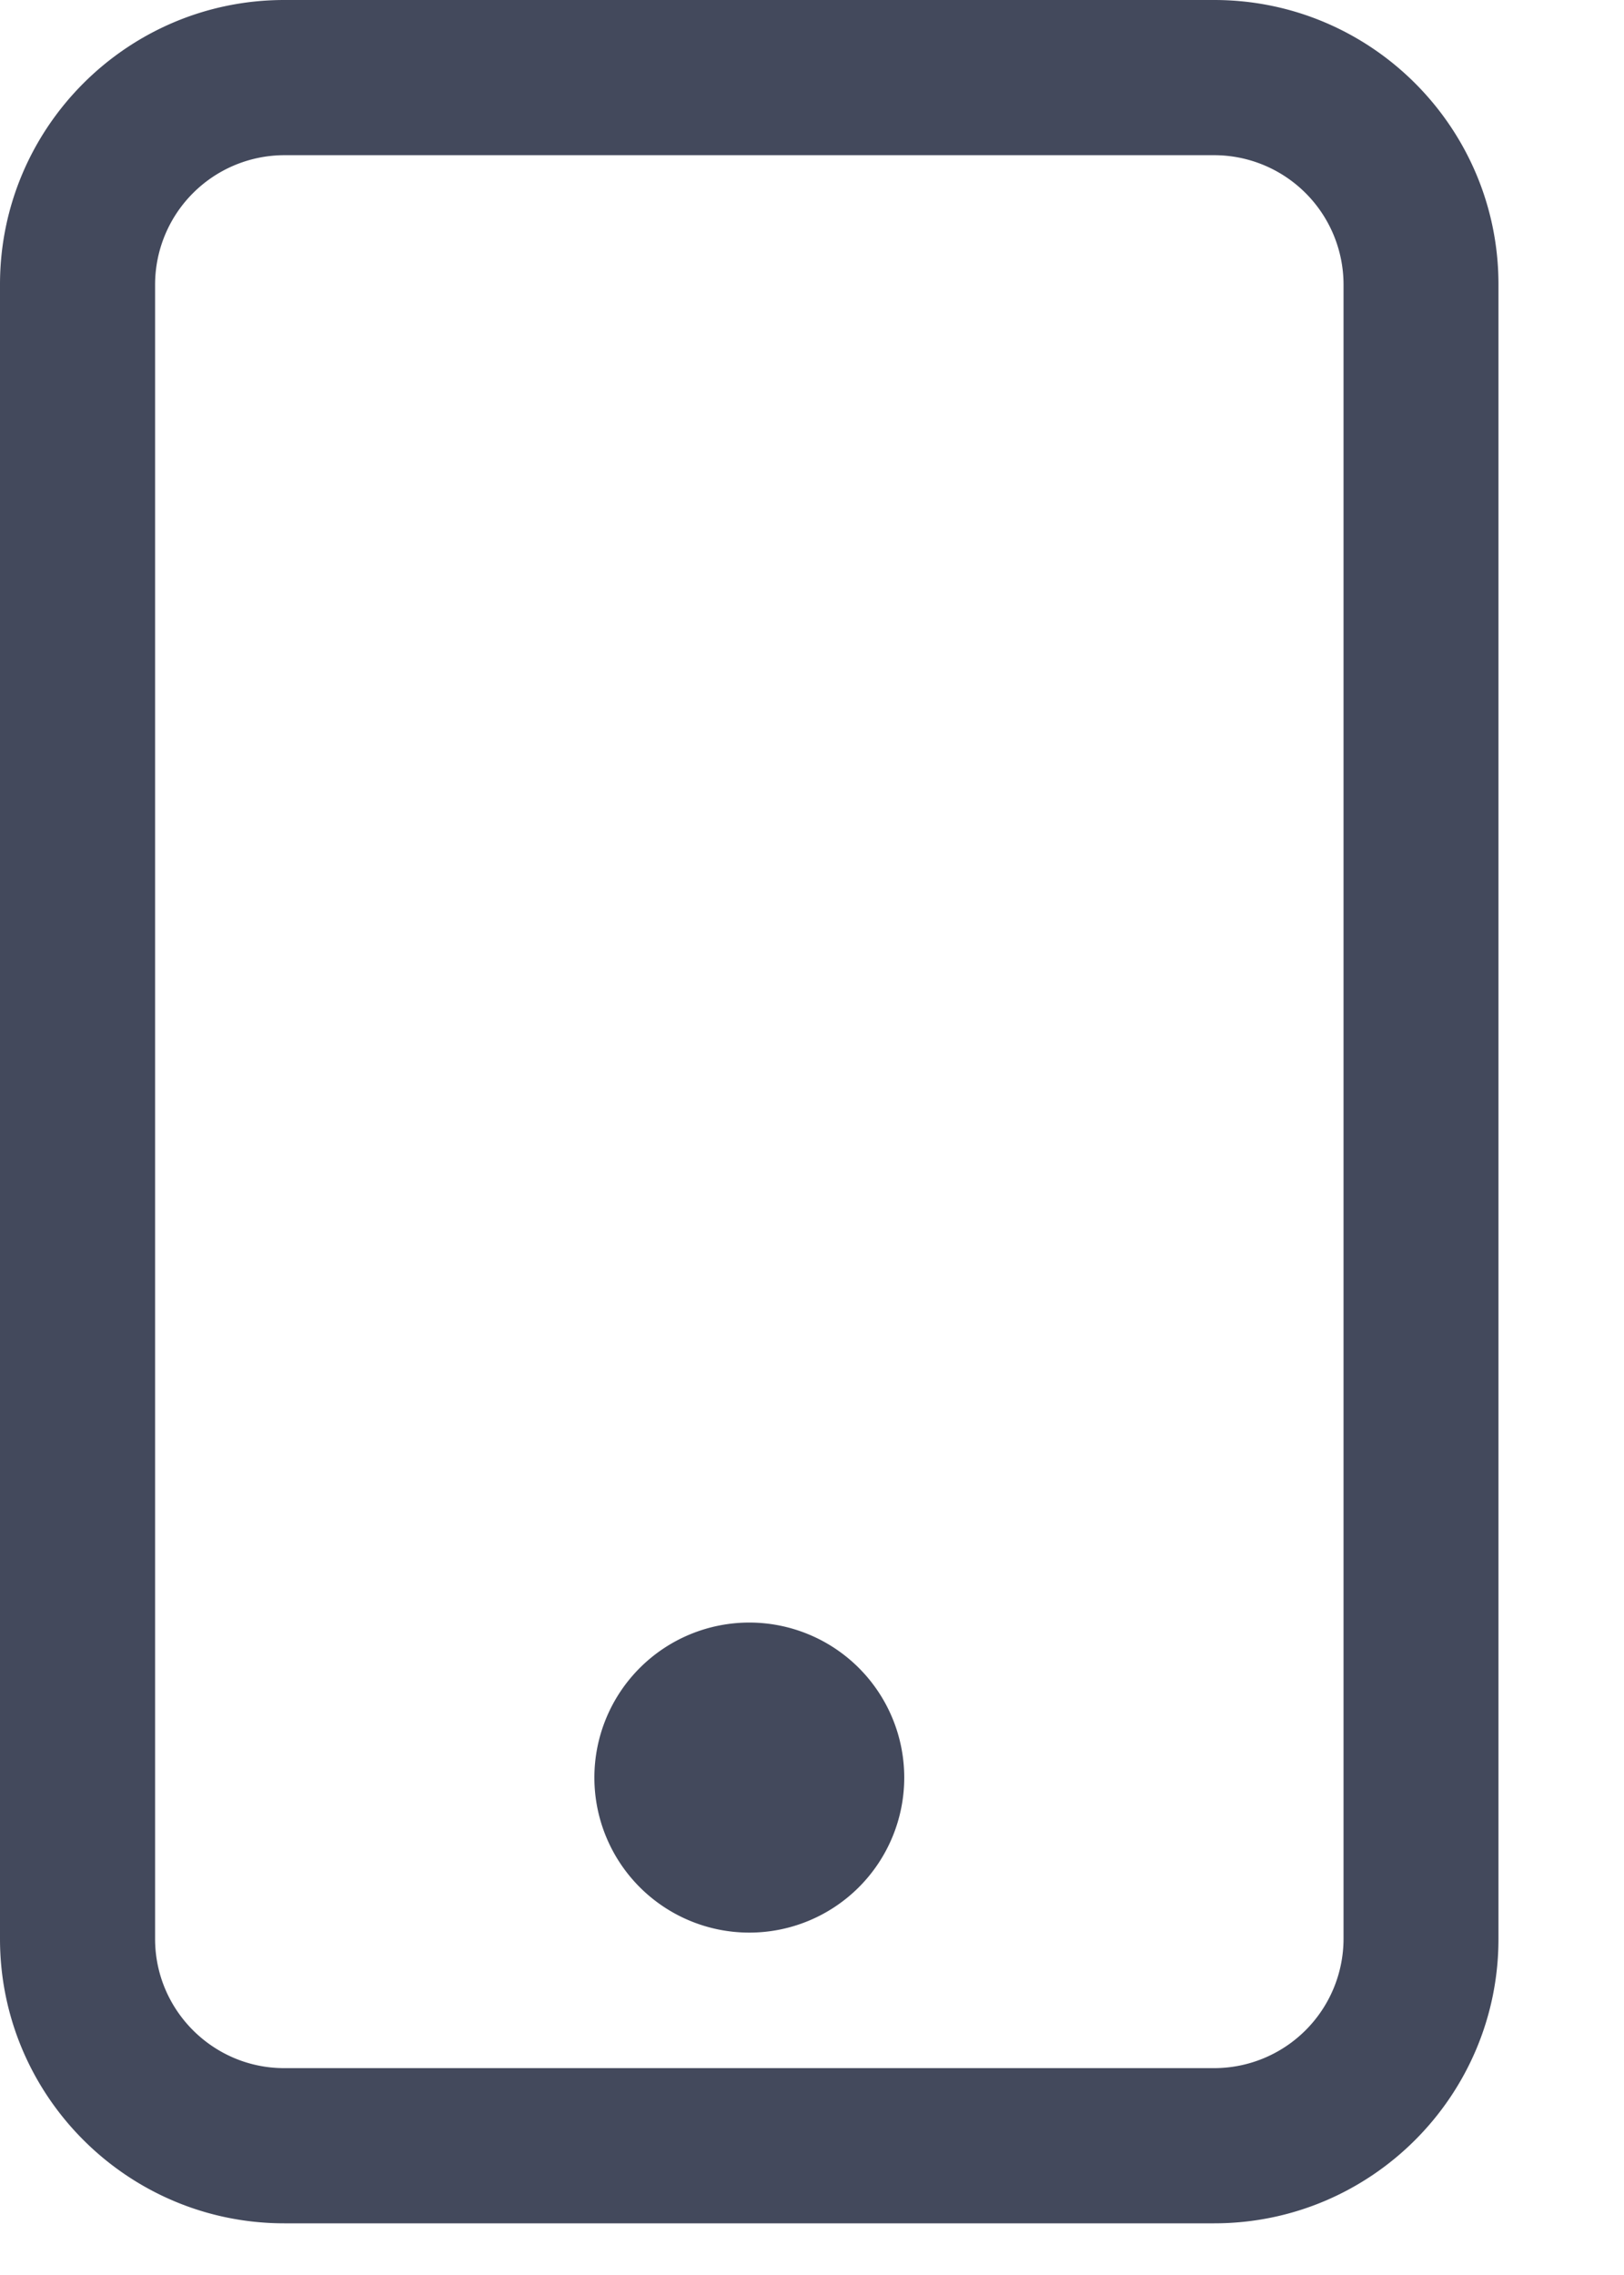
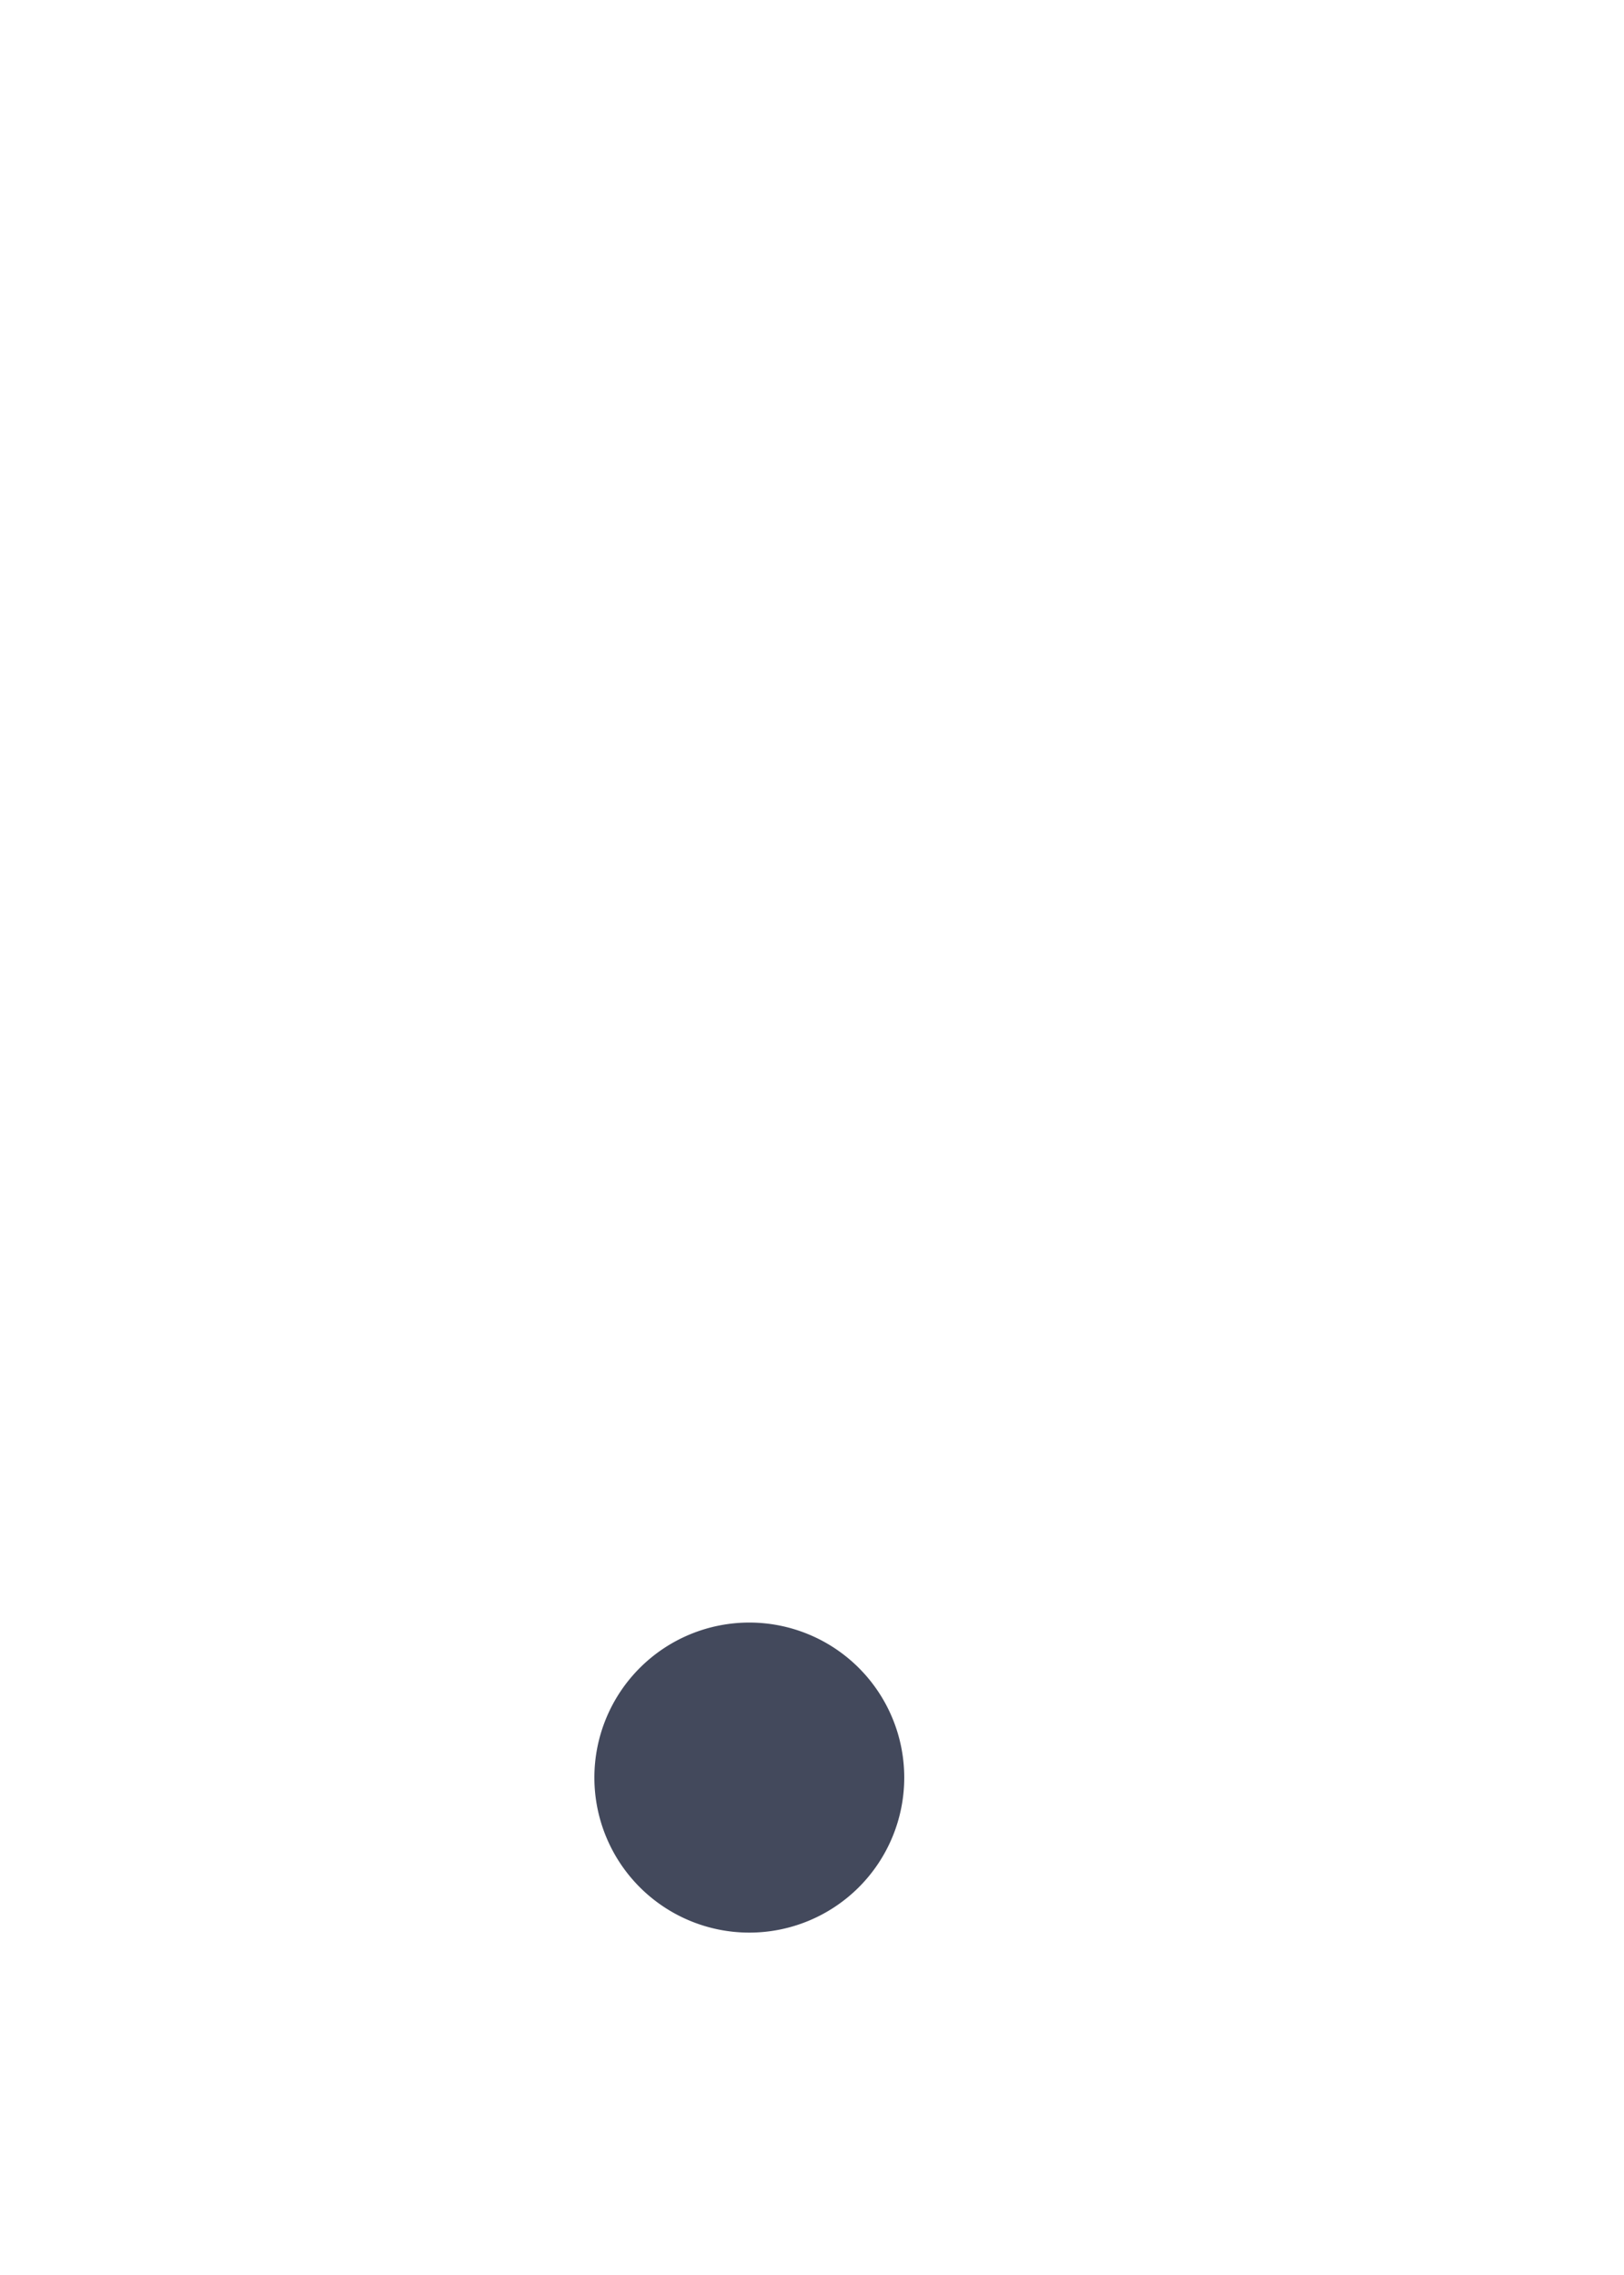
<svg xmlns="http://www.w3.org/2000/svg" width="10" height="14" viewBox="0 0 10 14">
  <g fill="#2F354A" fill-rule="evenodd" opacity=".9">
-     <path d="M1.75.955a.797.797 0 0 0-.795.795v10.182c0 .438.357.795.795.795h5.727a.797.797 0 0 0 .796-.795V1.75a.797.797 0 0 0-.796-.795H1.75zm5.727 12.727H1.75c-.965 0-1.75-.785-1.75-1.75V1.75C0 .785.785 0 1.75 0h5.727c.966 0 1.75.785 1.75 1.75v10.182c0 .965-.784 1.75-1.75 1.75z" />
    <path d="M5.568 10.939a.954.954 0 1 1-1.908 0 .954.954 0 0 1 1.908 0" />
  </g>
</svg>